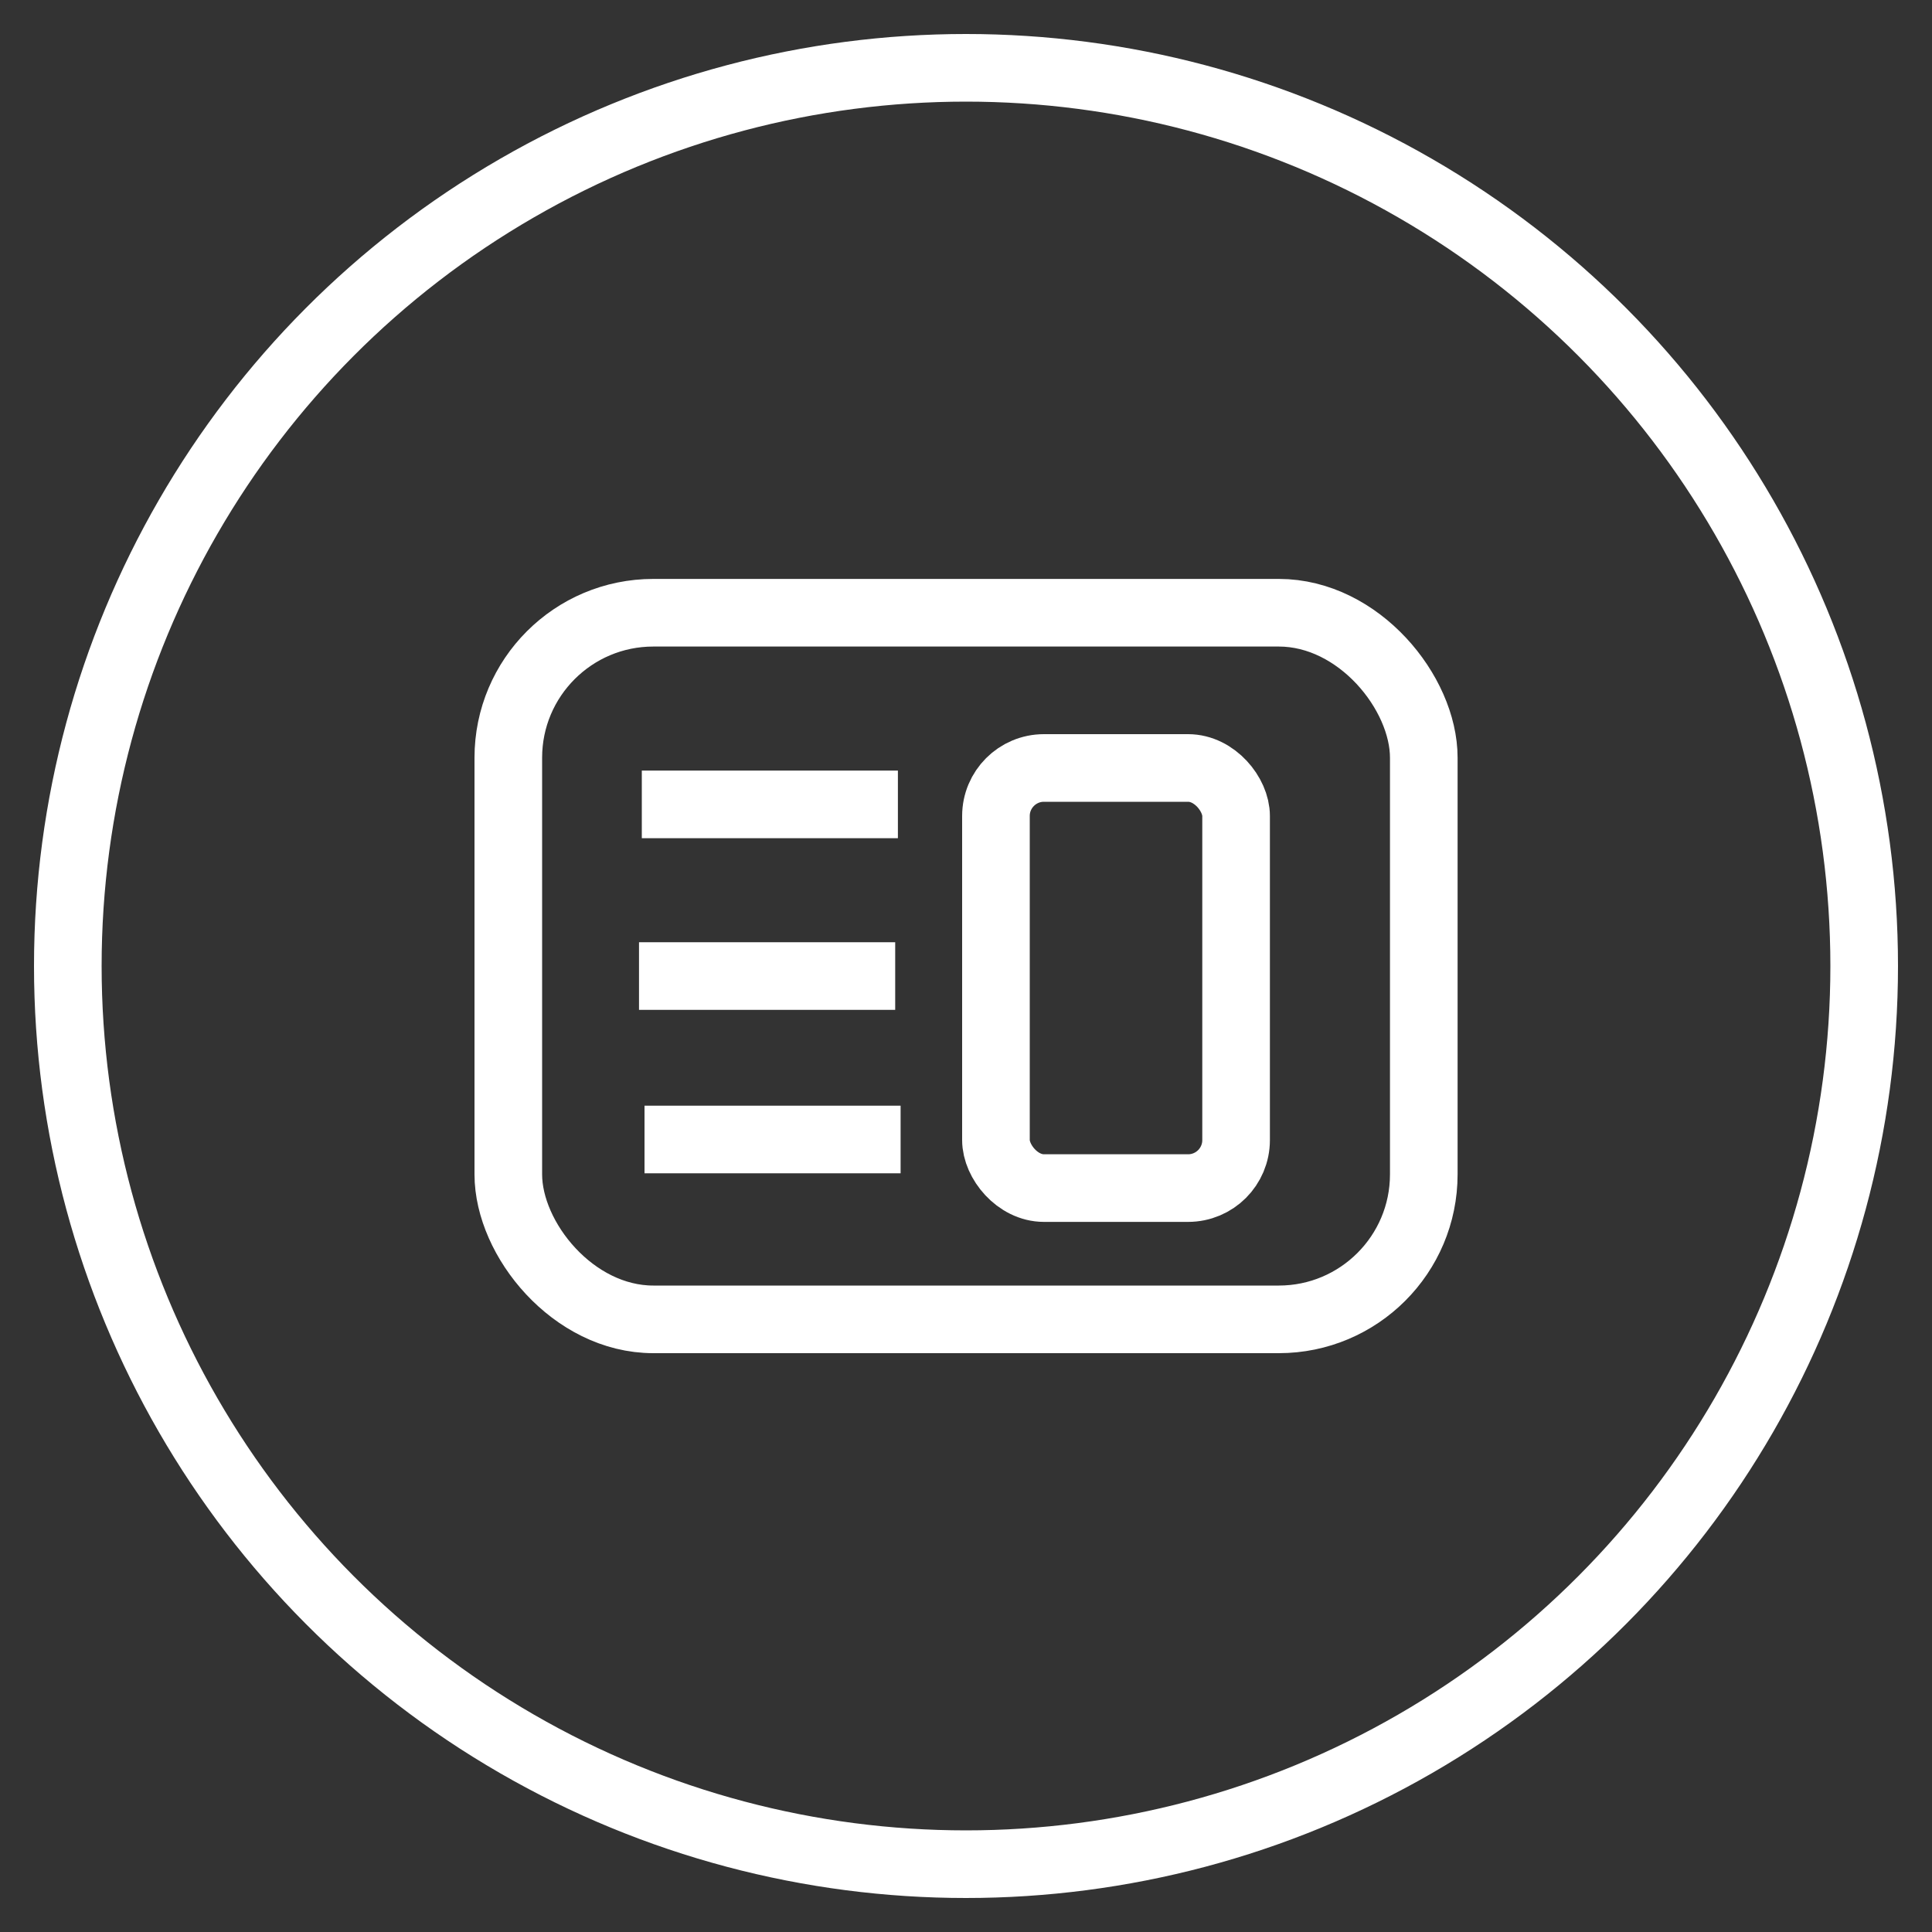
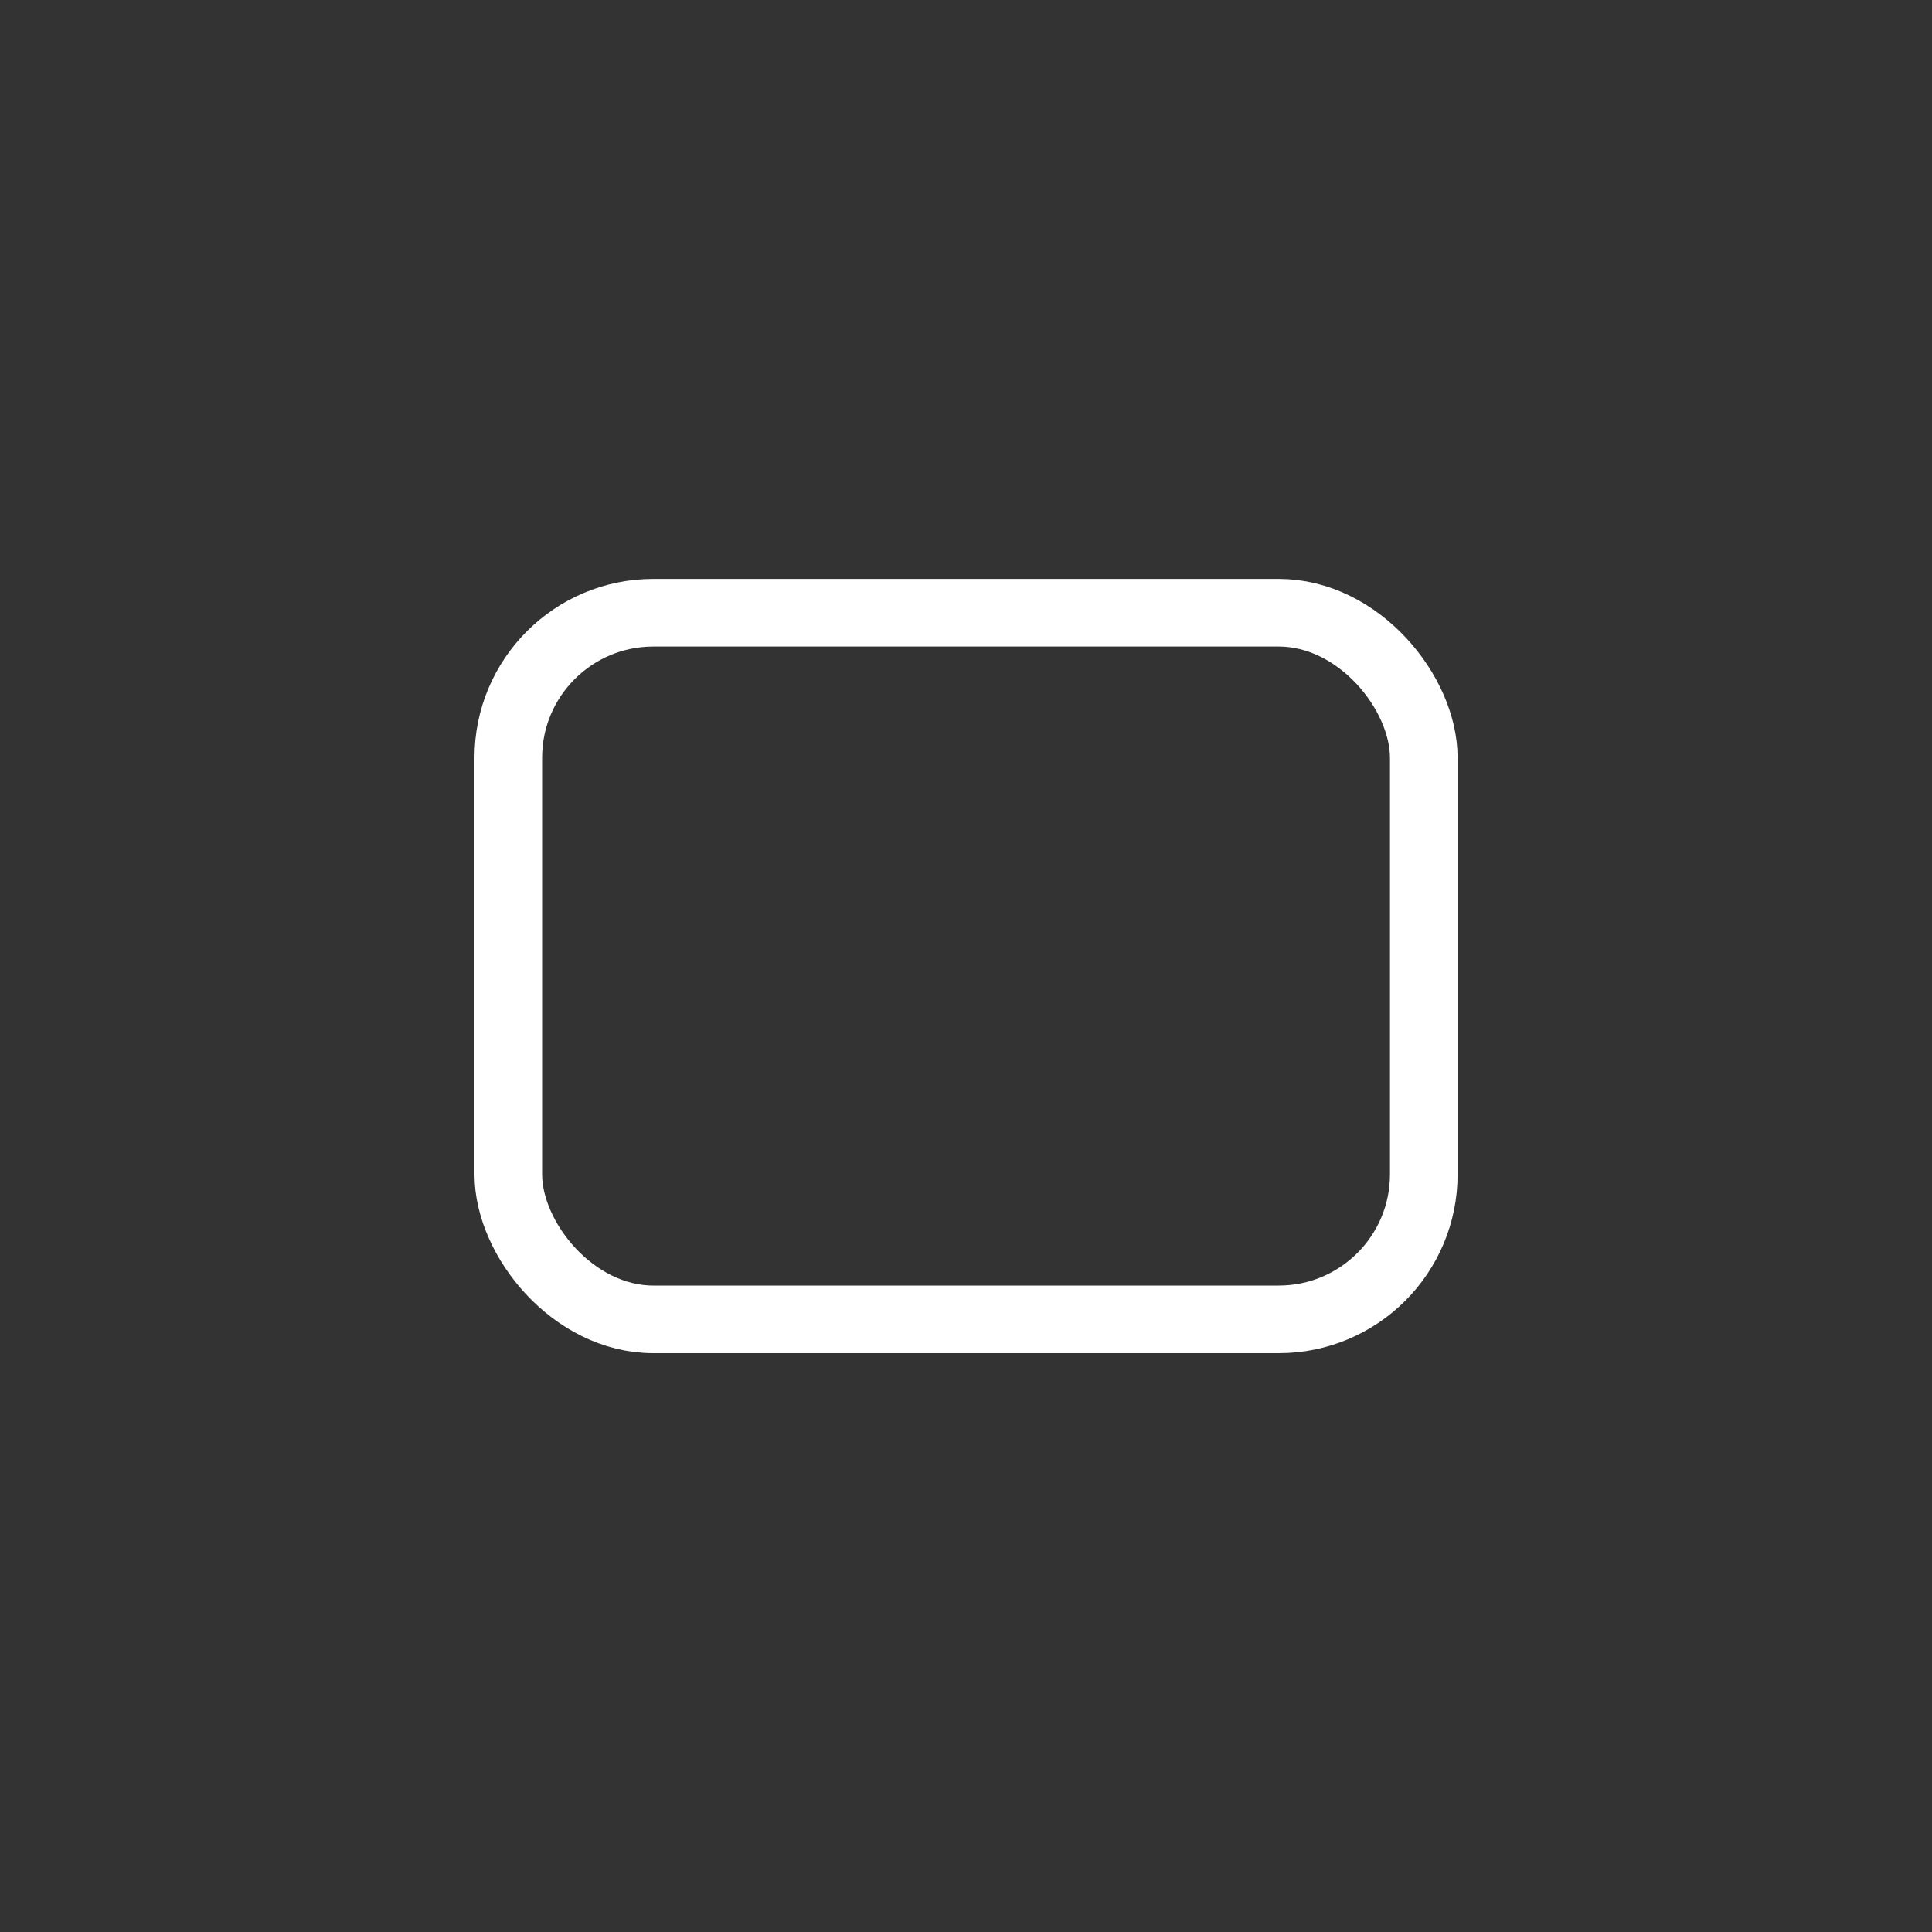
<svg xmlns="http://www.w3.org/2000/svg" id="图层_1" data-name="图层 1" viewBox="0 0 200 200">
  <rect x="0" y="0" width="200" height="200" fill="#333333" stroke="none" />
  <defs>
    <style>.cls-1{fill:none;stroke:#FFFFFF;stroke-miterlimit:10;stroke-width:7px;}</style>
  </defs>
-   <circle class="cls-1" cx="100" cy="100" r="92.98" />
  <rect class="cls-1" x="52.62" y="63.43" width="94.77" height="73.15" rx="15.01" />
-   <rect class="cls-1" x="103.1" y="79.5" width="24.86" height="43.49" rx="4.97" />
-   <line class="cls-1" x1="66.44" y1="83.27" x2="92.95" y2="83.27" />
-   <line class="cls-1" x1="66.15" y1="101.04" x2="92.67" y2="101.04" />
-   <line class="cls-1" x1="66.72" y1="117.96" x2="93.23" y2="117.96" />
</svg>